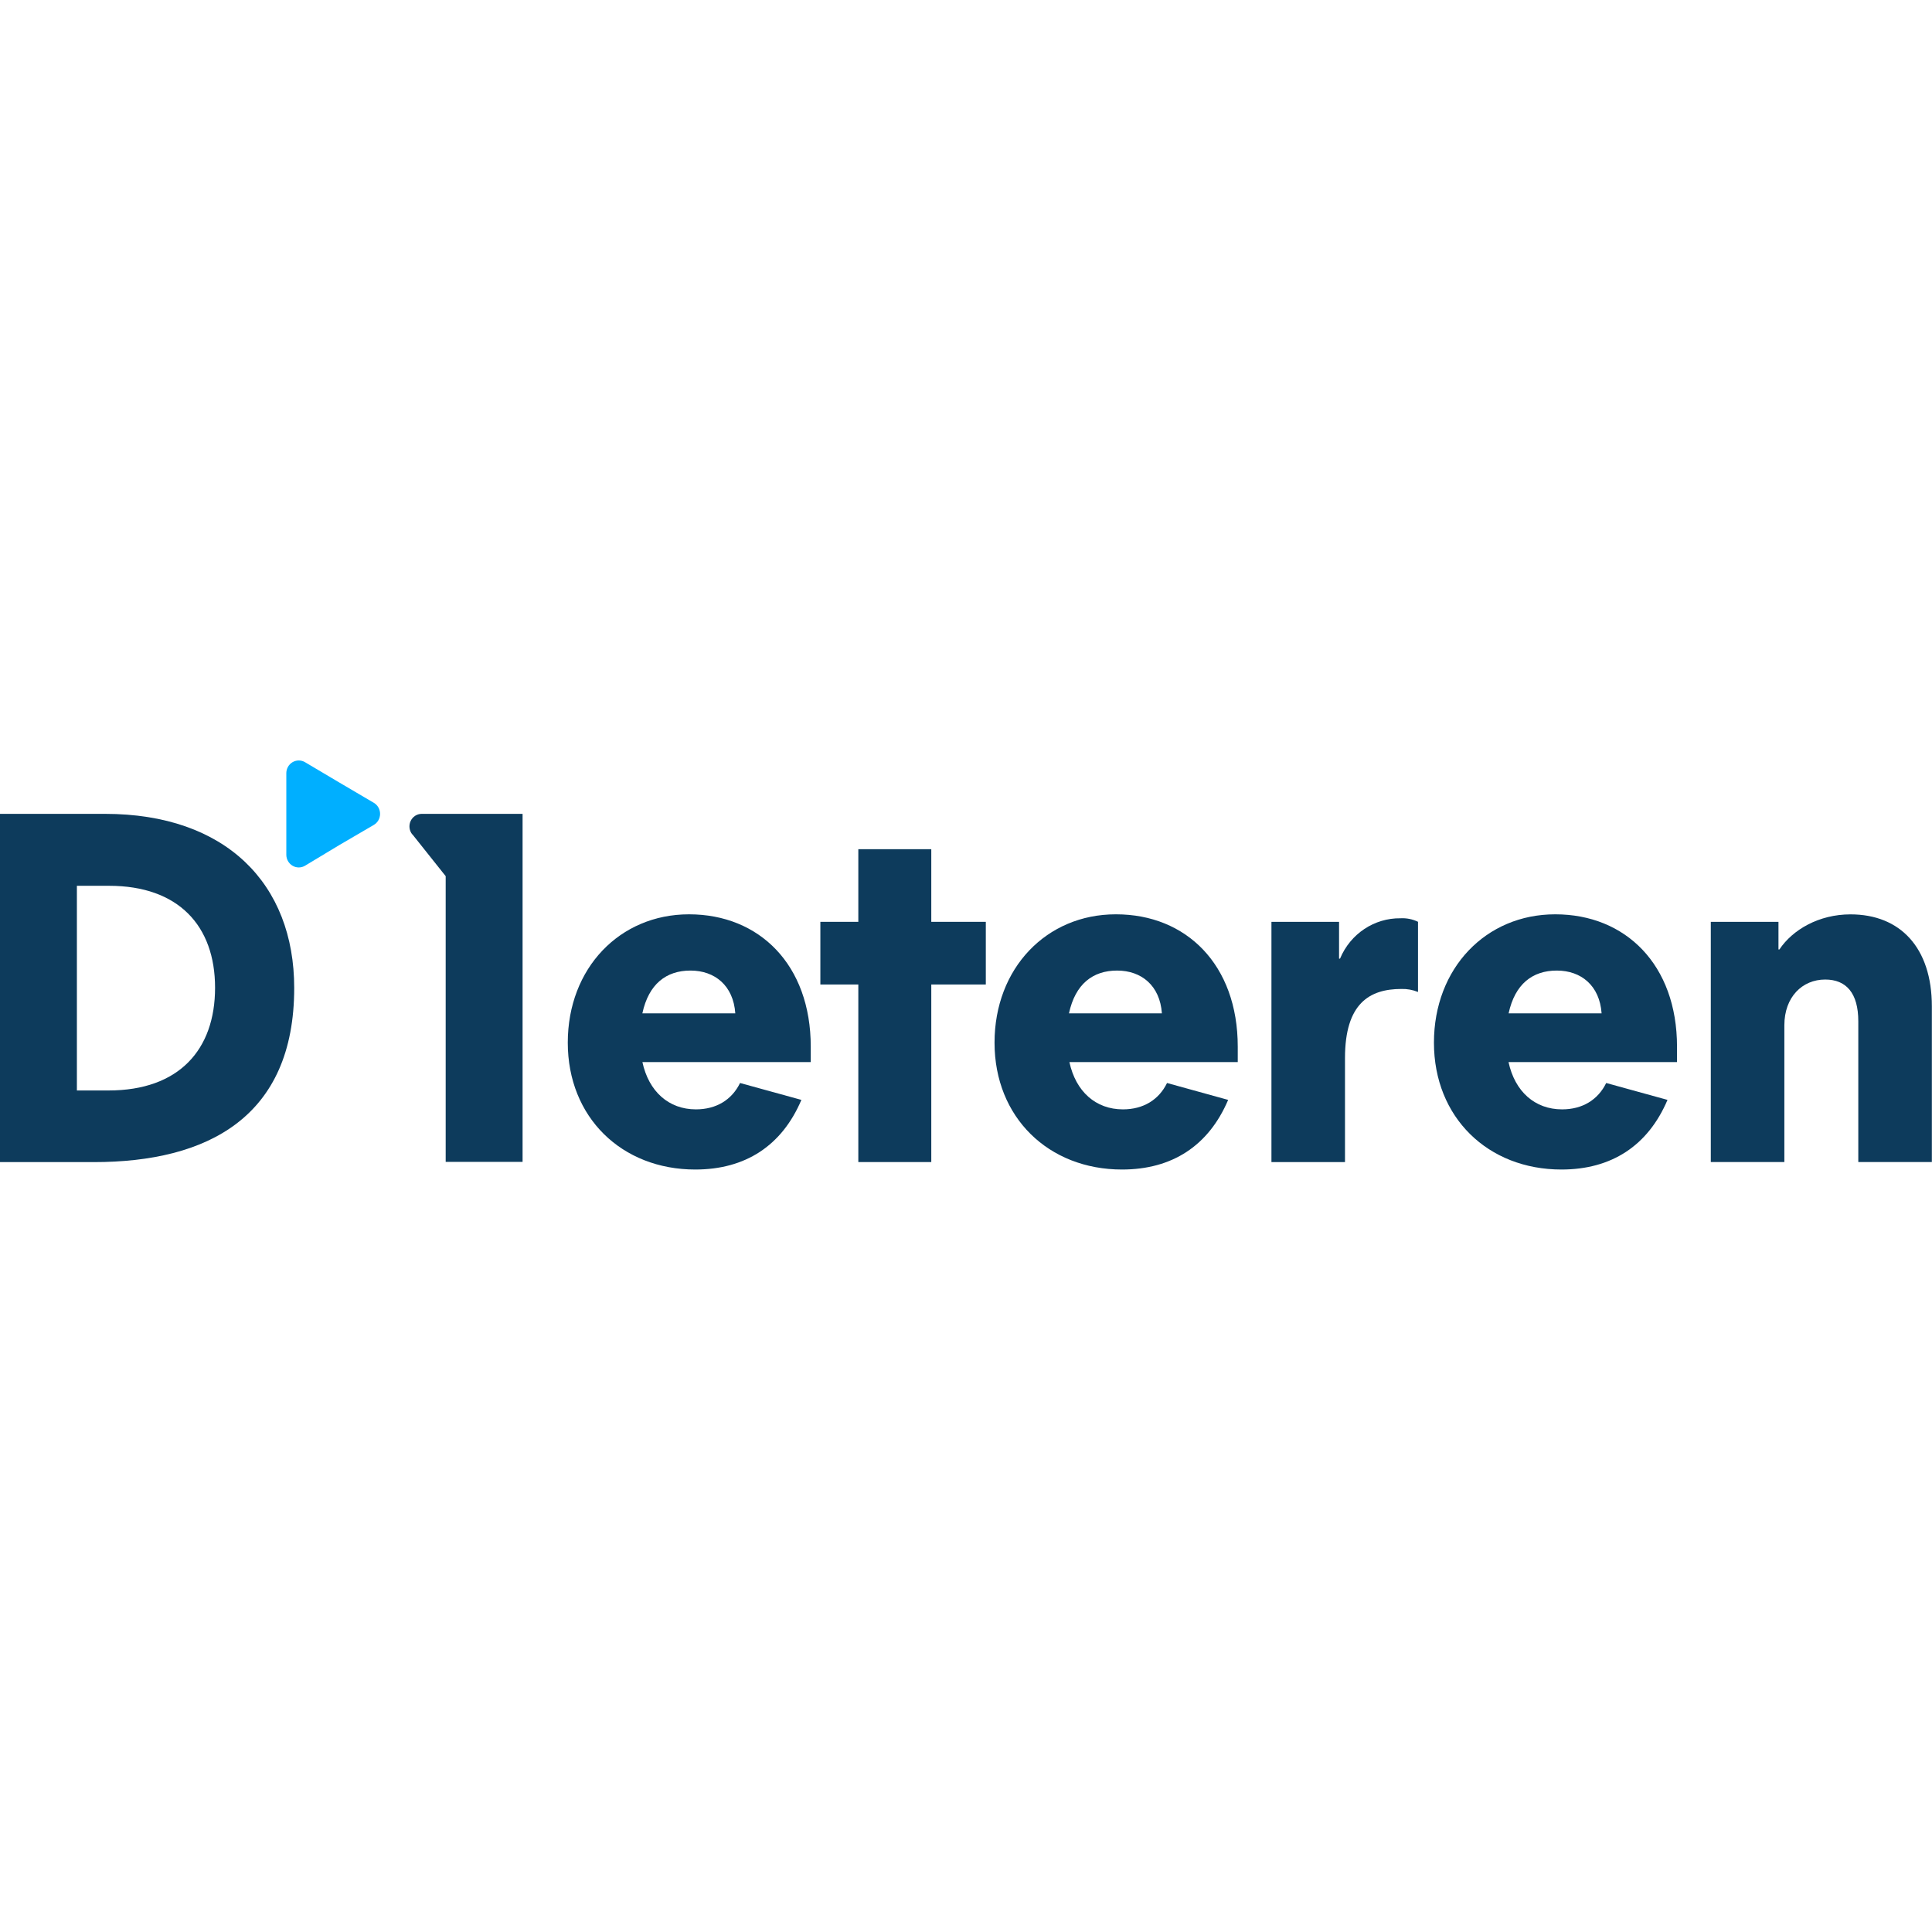
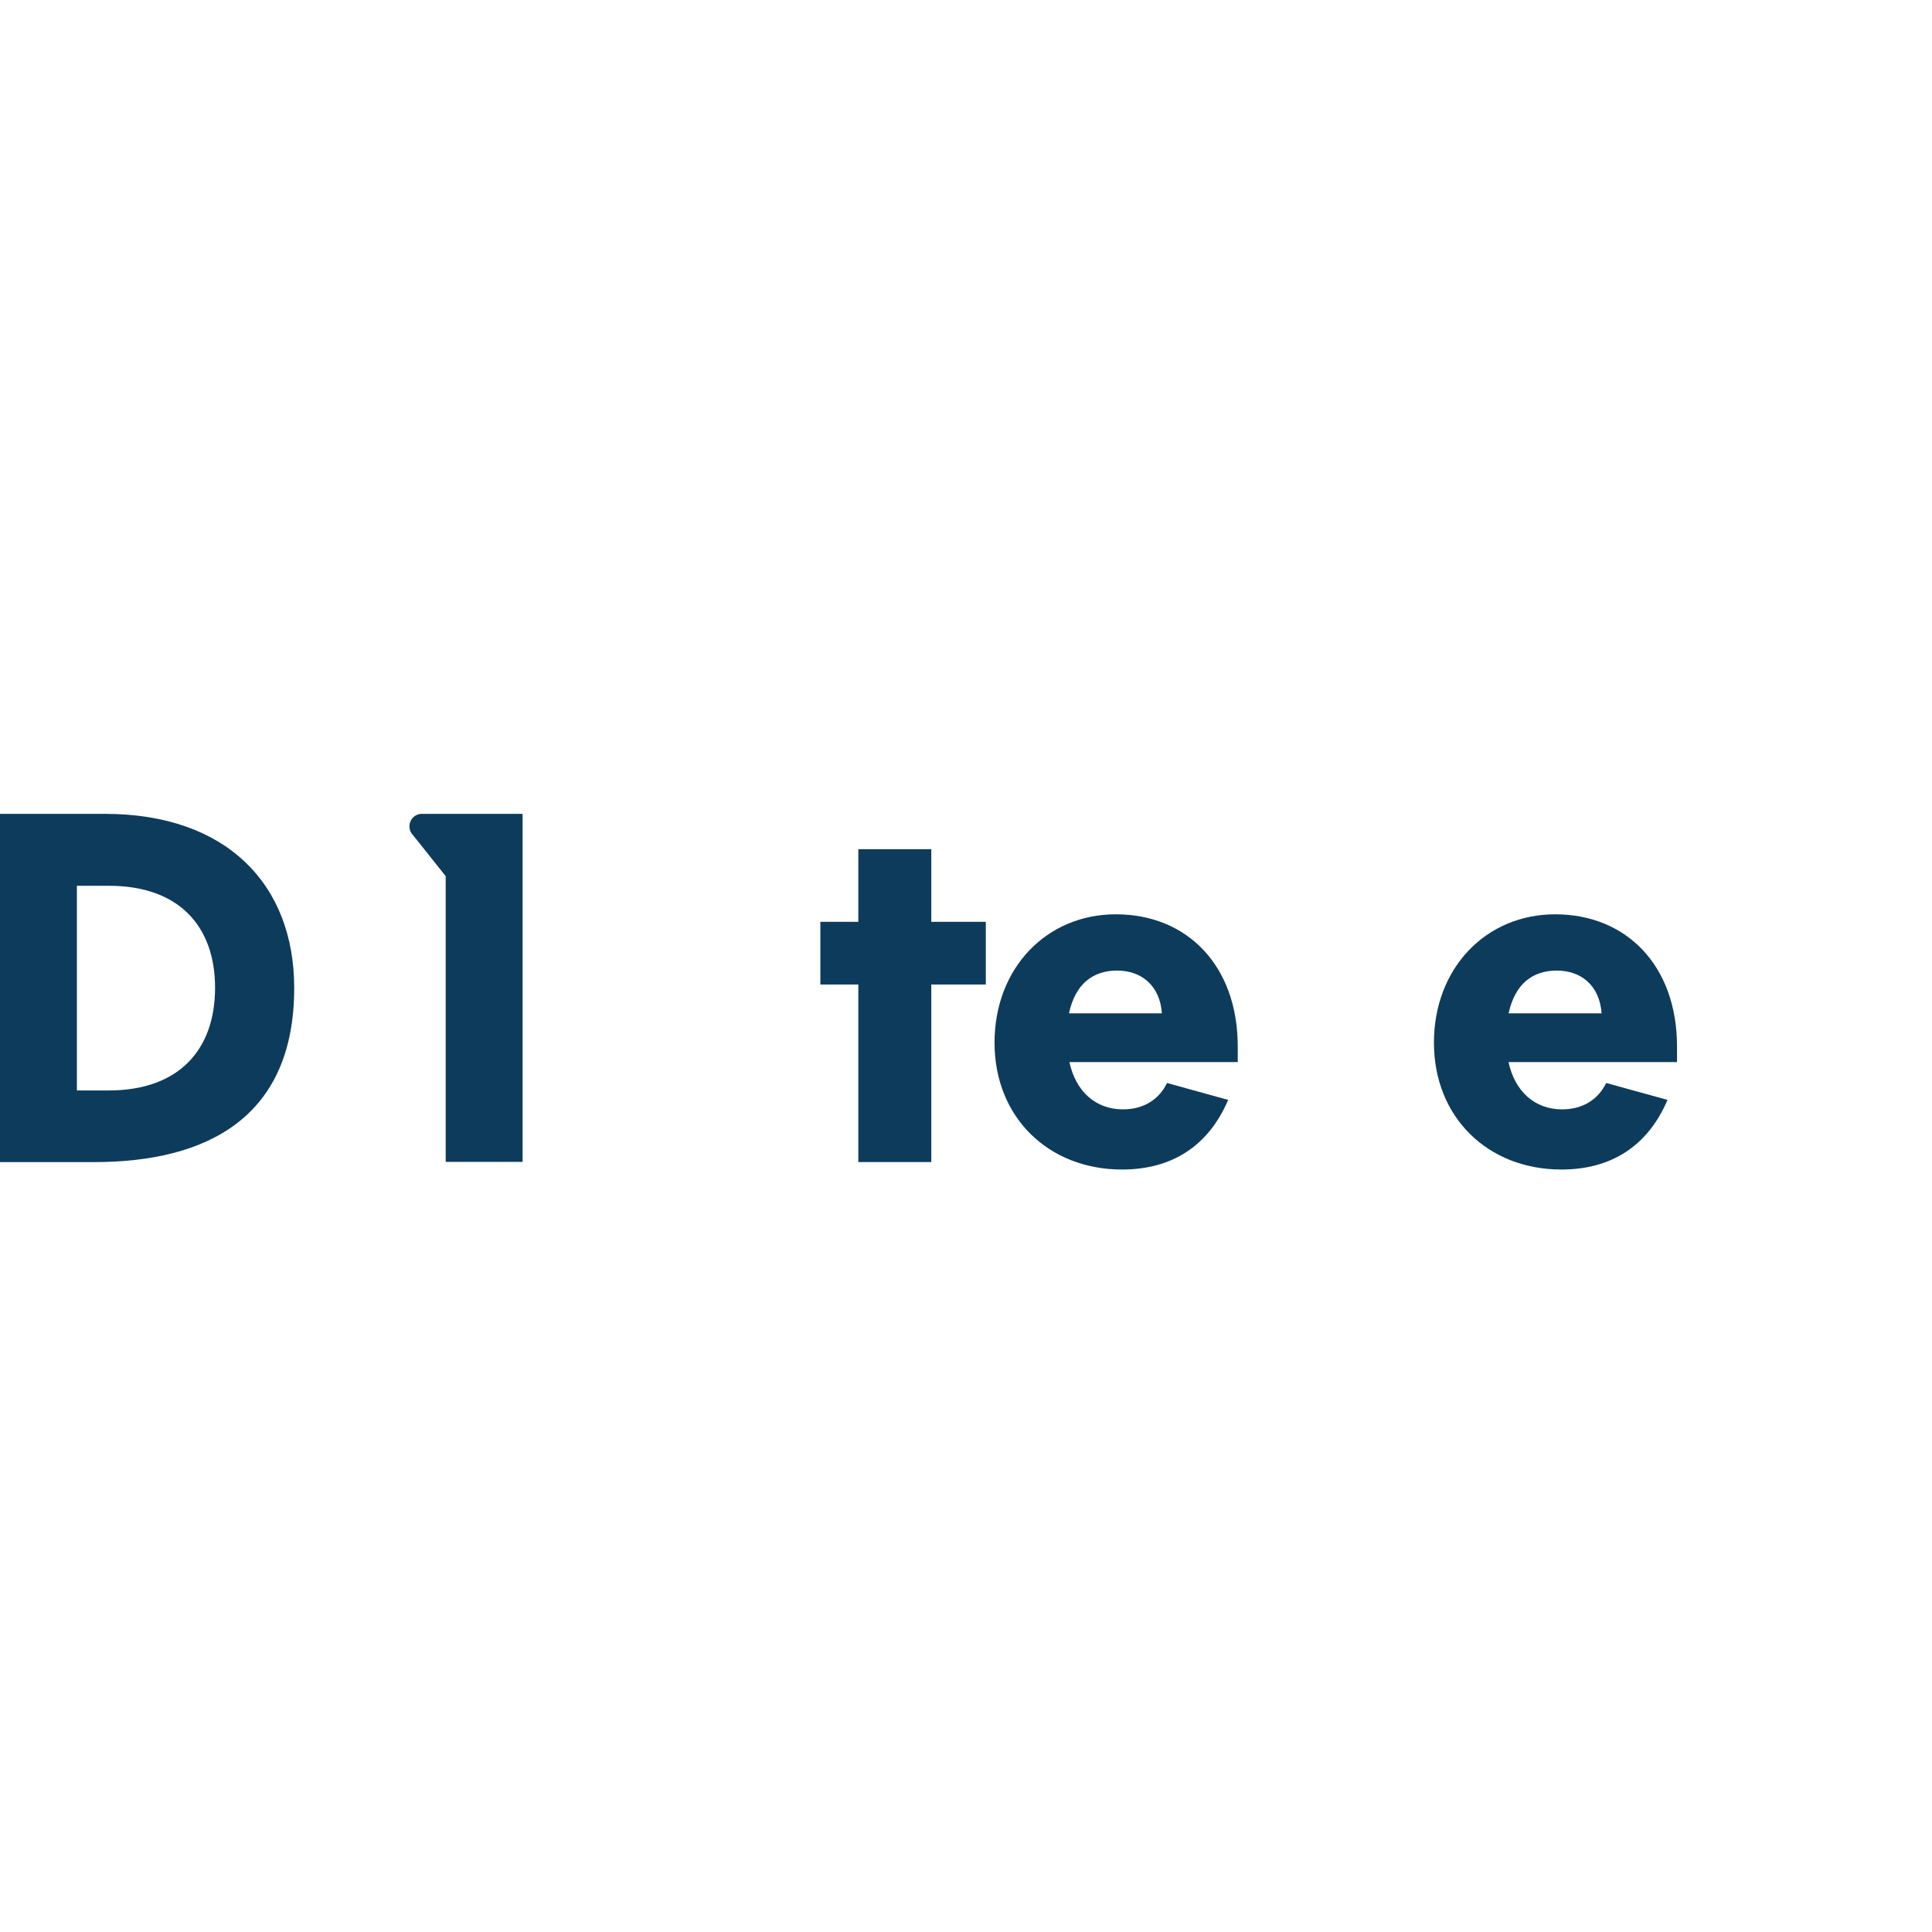
<svg xmlns="http://www.w3.org/2000/svg" viewBox="0 0 188 40" fill="none" width="200" height="200">
  <g clip-path="url(#clip0)">
-     <path d="M67.041 14.971C60.318 14.971 55.25 20.2 55.25 27.463C55.25 34.727 60.499 39.805 67.656 39.805C72.537 39.805 76.088 37.483 77.982 33.029L72.013 31.385C71.211 33.029 69.694 33.951 67.718 33.951C65.07 33.951 63.128 32.21 62.512 29.351H78.893V27.849C78.893 19.863 73.874 14.971 67.055 14.971H67.041ZM62.508 24.605C63.123 21.751 64.827 20.444 67.193 20.444C69.56 20.444 71.364 21.907 71.55 24.605H62.508Z" fill="#0D3B5C" />
    <path d="M90.622 8.634H83.522V15.702H79.828V21.8H83.522V39.078H90.622V21.8H95.928V15.702H90.622" fill="#0D3B5C" />
    <path d="M40.134 7.195L43.369 11.258V39.063H50.851V5.195H41.035C40.573 5.195 40.152 5.469 39.956 5.897C39.759 6.326 39.823 6.832 40.119 7.195" fill="#0D3B5C" />
    <path d="M108.568 14.971C101.844 14.971 96.777 20.2 96.777 27.463C96.777 34.727 102.026 39.805 109.183 39.805C114.064 39.805 117.615 37.483 119.509 33.029L113.563 31.385C112.762 33.029 111.244 33.951 109.269 33.951C106.621 33.951 104.679 32.21 104.063 29.351H120.444V27.849C120.444 19.863 115.424 14.971 108.606 14.971H108.568ZM104.02 24.605C104.636 21.751 106.339 20.444 108.706 20.444C111.073 20.444 112.872 21.907 113.062 24.605H104.02Z" fill="#0D3B5C" />
-     <path d="M130.398 19.283H130.302V15.703H123.722V39.083H130.879V28.961C130.879 23.639 133.265 22.234 136.372 22.234C136.923 22.219 137.472 22.319 137.984 22.527V15.698C137.451 15.441 136.864 15.324 136.276 15.356C133.728 15.326 131.413 16.865 130.407 19.259" fill="#0D3B5C" />
    <path d="M151.326 14.971C144.603 14.971 139.535 20.2 139.535 27.463C139.535 34.727 144.784 39.805 151.941 39.805C156.818 39.805 160.368 37.483 162.262 33.029L156.298 31.385C155.491 33.029 153.979 33.951 152.003 33.951C149.35 33.951 147.408 32.21 146.793 29.351H163.188V27.849C163.188 19.863 158.168 14.971 151.35 14.971H151.326ZM146.802 24.605C147.418 21.751 149.126 20.444 151.493 20.444C153.859 20.444 155.658 21.907 155.849 24.605H146.802Z" fill="#0D3B5C" />
-     <path d="M180.065 14.976C176.987 14.976 174.43 16.473 173.151 18.39H173.06V15.703H166.475V39.078H173.633V25.771C173.633 23.01 175.384 21.317 177.608 21.317C179.645 21.317 180.828 22.624 180.828 25.381V39.078H187.986V23.927C187.986 18.22 184.908 14.976 180.074 14.976" fill="#0D3B5C" />
    <path d="M10.23 5.195H0V39.083H9.138C20.169 39.083 28.629 34.727 28.629 22.137C28.629 12.02 21.997 5.195 10.211 5.195H10.23ZM10.54 32.112H7.482V12.195H10.607C17.378 12.195 20.928 16.098 20.928 22.117C20.928 28.137 17.426 32.112 10.559 32.112" fill="#0D3B5C" />
-     <path d="M36.379 4.122C36.754 4.343 36.985 4.752 36.985 5.195C36.985 5.638 36.754 6.047 36.379 6.268L33.038 8.22L29.679 10.244C29.304 10.465 28.842 10.465 28.467 10.244C28.092 10.023 27.861 9.613 27.861 9.171V1.239C27.861 0.796 28.092 0.387 28.467 0.166C28.842 -0.055 29.304 -0.055 29.679 0.166L33.019 2.146" fill="#00AFFF" />
  </g>
  <defs>
    <clipPath id="clip0">
      <rect width="188" height="40" fill="white" />
    </clipPath>
  </defs>
</svg>